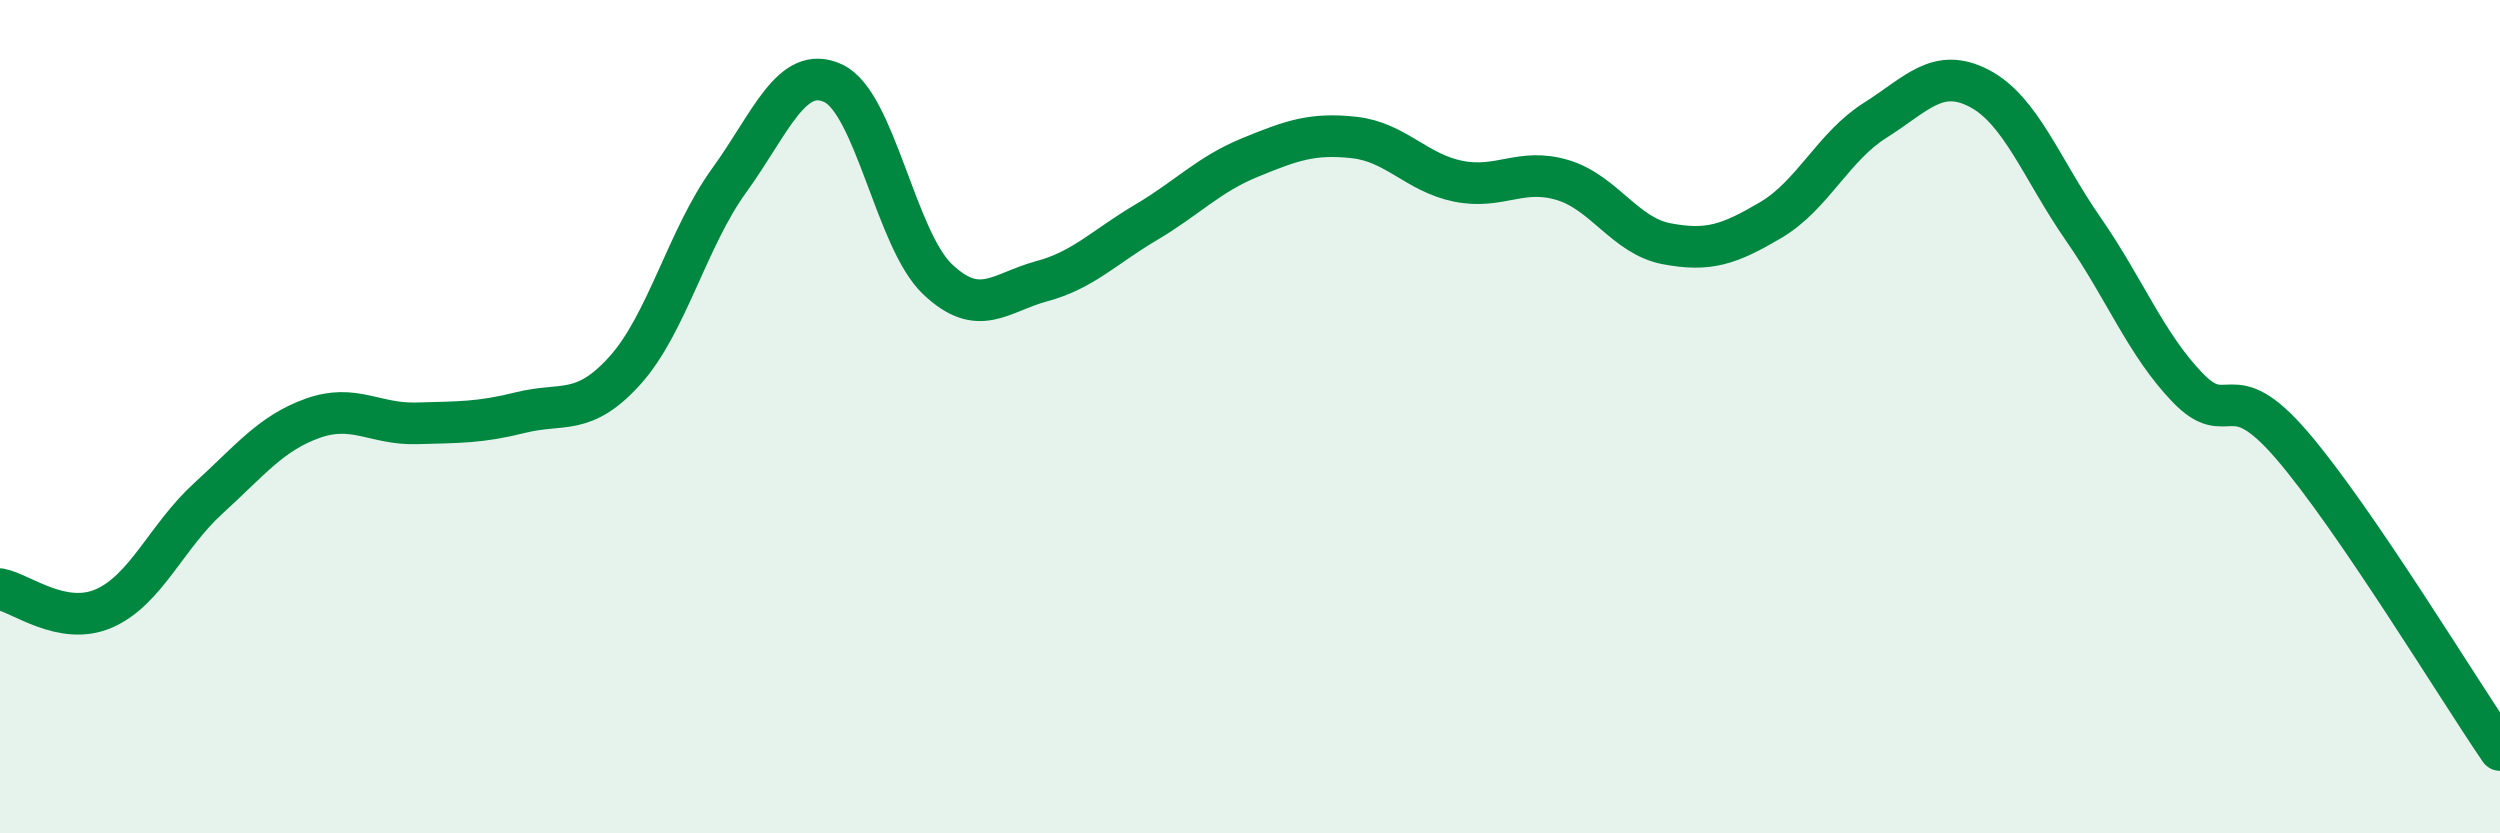
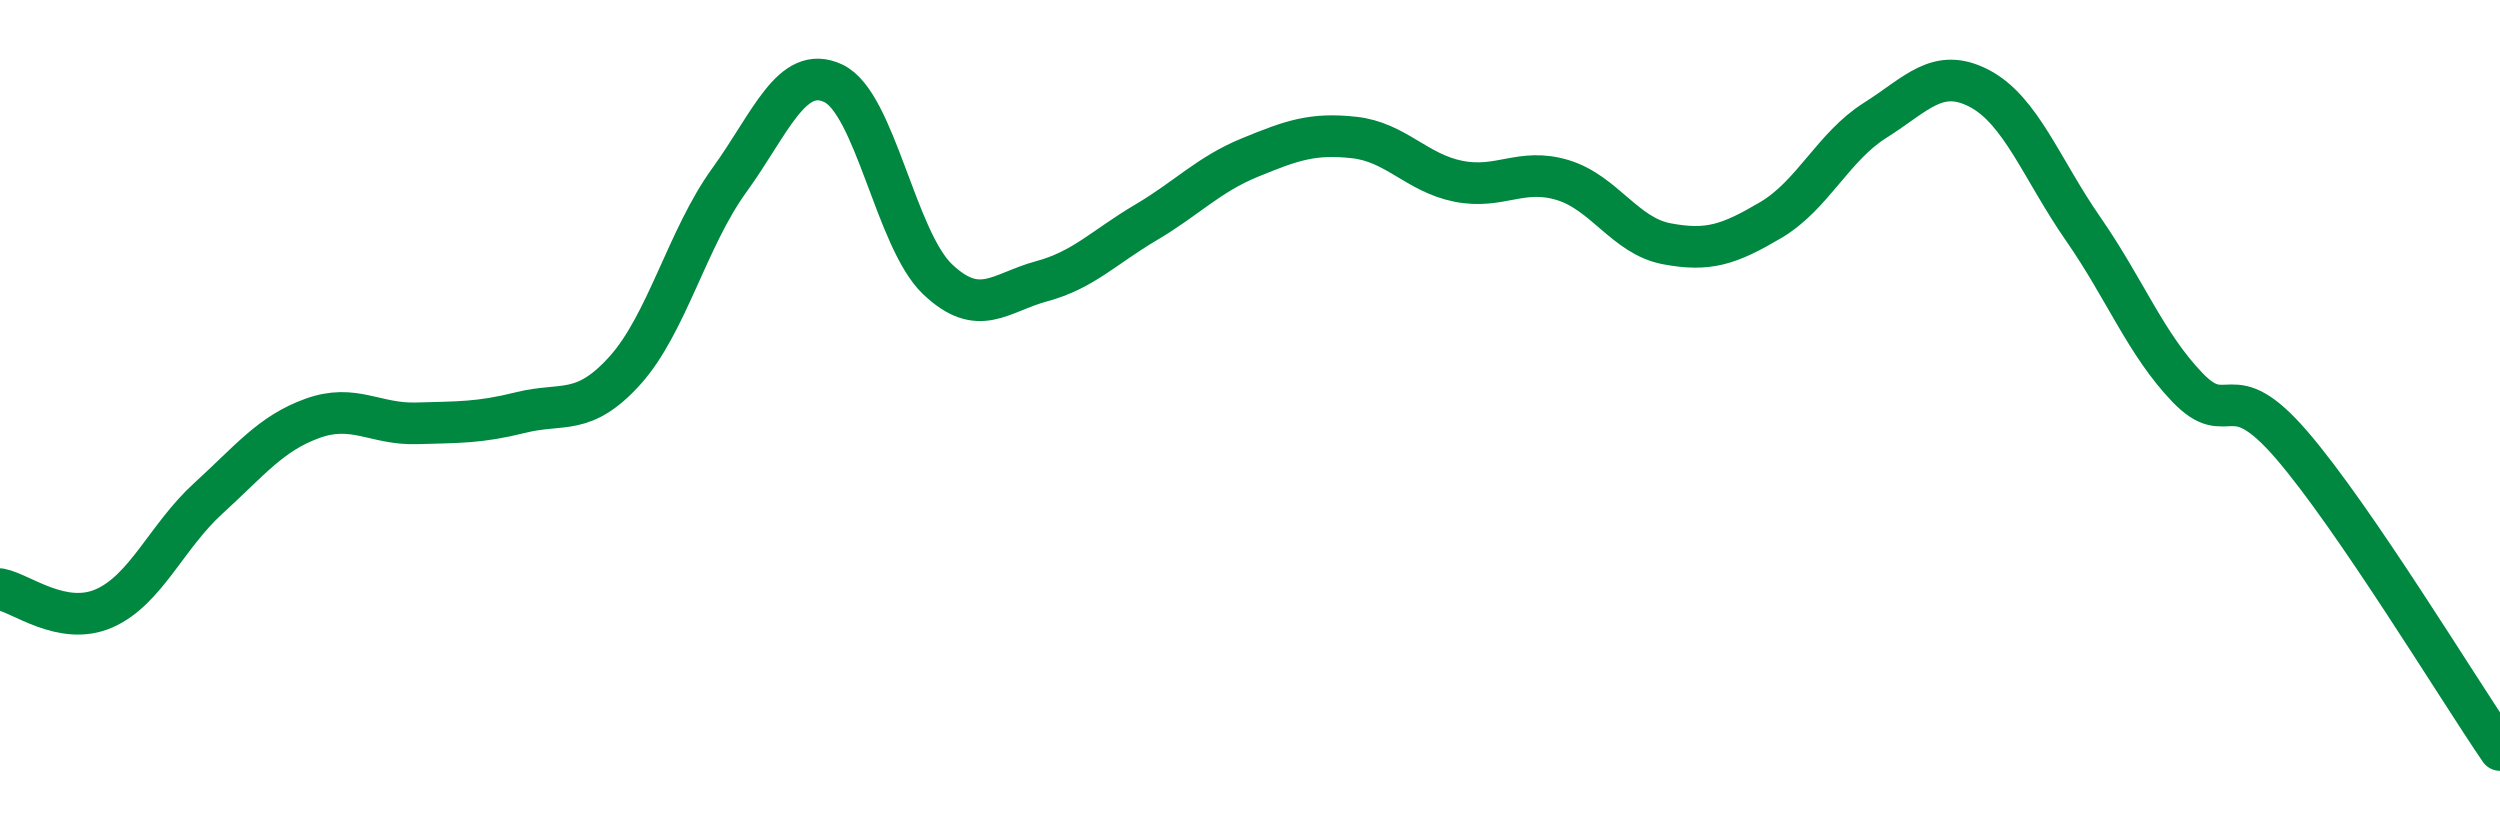
<svg xmlns="http://www.w3.org/2000/svg" width="60" height="20" viewBox="0 0 60 20">
-   <path d="M 0,14.14 C 0.5,14.23 1.5,15.04 2.5,14.6 C 3.5,14.16 4,12.87 5,11.96 C 6,11.05 6.5,10.4 7.5,10.04 C 8.5,9.68 9,10.19 10,10.16 C 11,10.13 11.5,10.15 12.5,9.9 C 13.5,9.65 14,10 15,8.89 C 16,7.78 16.5,5.71 17.5,4.33 C 18.5,2.95 19,1.53 20,2 C 21,2.47 21.5,5.75 22.5,6.7 C 23.5,7.65 24,7.02 25,6.75 C 26,6.48 26.5,5.93 27.5,5.34 C 28.5,4.75 29,4.19 30,3.78 C 31,3.37 31.5,3.19 32.5,3.3 C 33.5,3.41 34,4.15 35,4.35 C 36,4.55 36.5,4.02 37.5,4.32 C 38.5,4.62 39,5.66 40,5.85 C 41,6.04 41.5,5.87 42.5,5.28 C 43.5,4.69 44,3.52 45,2.89 C 46,2.26 46.5,1.6 47.5,2.12 C 48.5,2.64 49,4.06 50,5.5 C 51,6.94 51.5,8.26 52.5,9.3 C 53.5,10.34 53.5,8.94 55,10.68 C 56.5,12.42 59,16.54 60,18L60 20L0 20Z" fill="#008740" opacity="0.1" stroke-linecap="round" stroke-linejoin="round" />
  <path d="M 0,14.14 C 0.5,14.23 1.5,15.04 2.5,14.6 C 3.5,14.16 4,12.87 5,11.96 C 6,11.05 6.5,10.4 7.5,10.04 C 8.5,9.68 9,10.19 10,10.16 C 11,10.13 11.5,10.15 12.5,9.9 C 13.5,9.65 14,10 15,8.89 C 16,7.78 16.5,5.71 17.5,4.33 C 18.5,2.95 19,1.53 20,2 C 21,2.47 21.5,5.75 22.5,6.7 C 23.5,7.65 24,7.02 25,6.75 C 26,6.48 26.5,5.93 27.5,5.34 C 28.5,4.75 29,4.19 30,3.78 C 31,3.37 31.5,3.19 32.5,3.3 C 33.5,3.41 34,4.15 35,4.35 C 36,4.55 36.5,4.02 37.5,4.32 C 38.5,4.62 39,5.66 40,5.85 C 41,6.04 41.5,5.87 42.5,5.28 C 43.5,4.69 44,3.52 45,2.89 C 46,2.26 46.5,1.6 47.5,2.12 C 48.5,2.64 49,4.06 50,5.5 C 51,6.94 51.5,8.26 52.5,9.3 C 53.5,10.34 53.5,8.94 55,10.68 C 56.5,12.42 59,16.54 60,18" stroke="#008740" stroke-width="1" fill="none" stroke-linecap="round" stroke-linejoin="round" />
</svg>